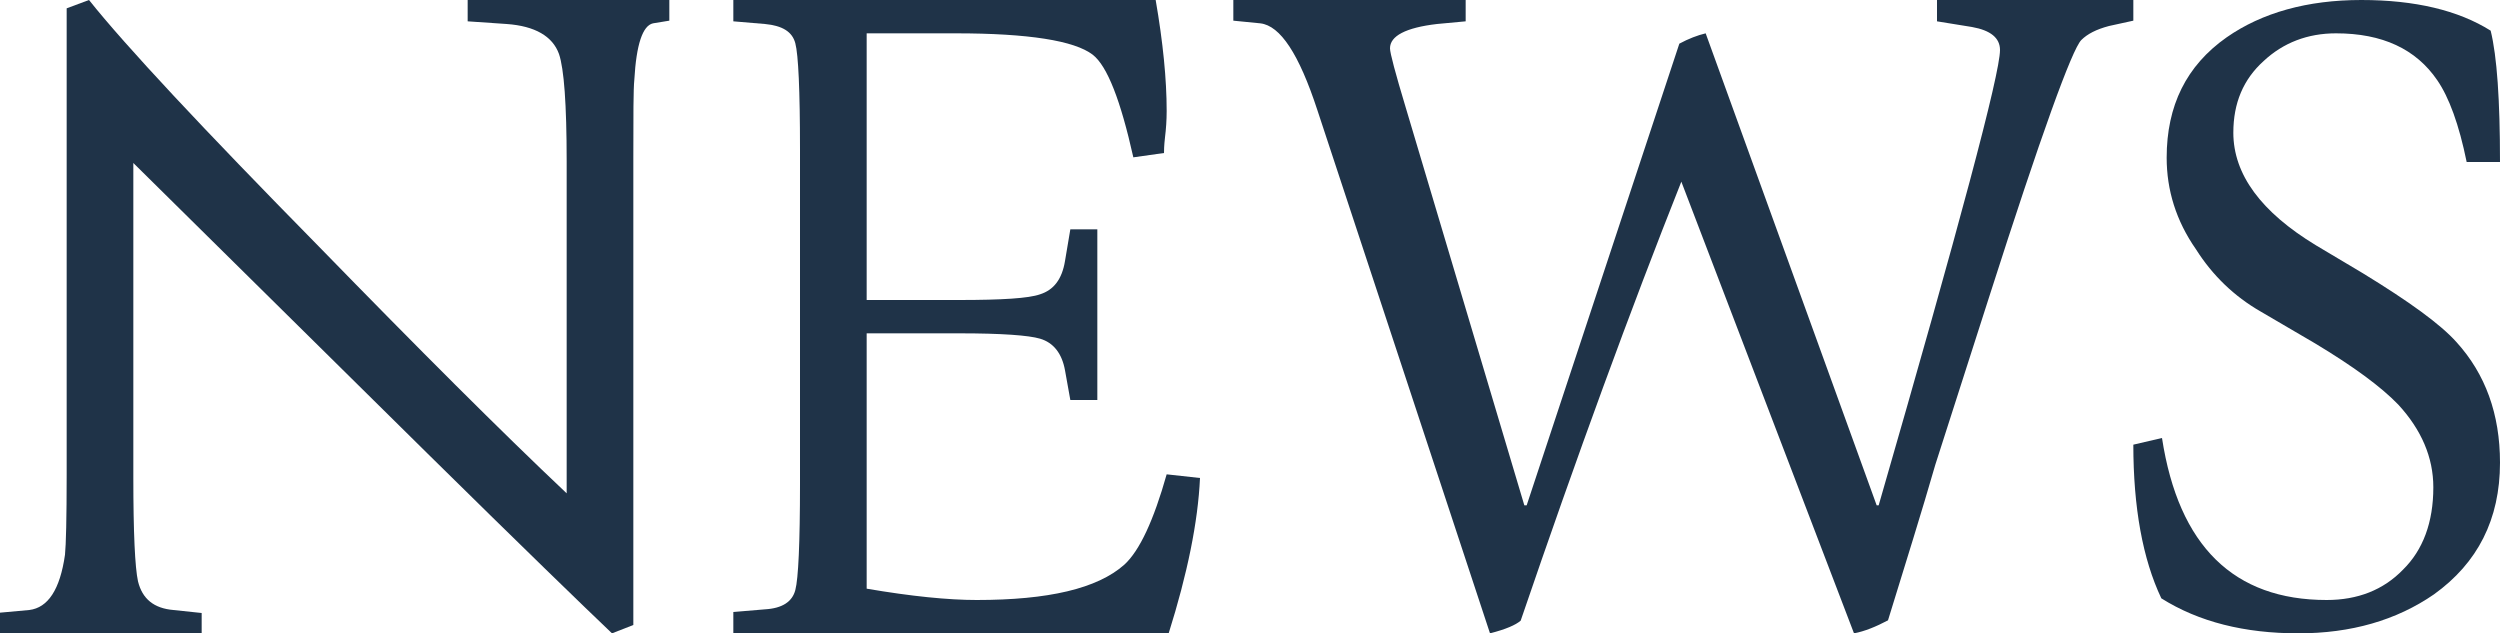
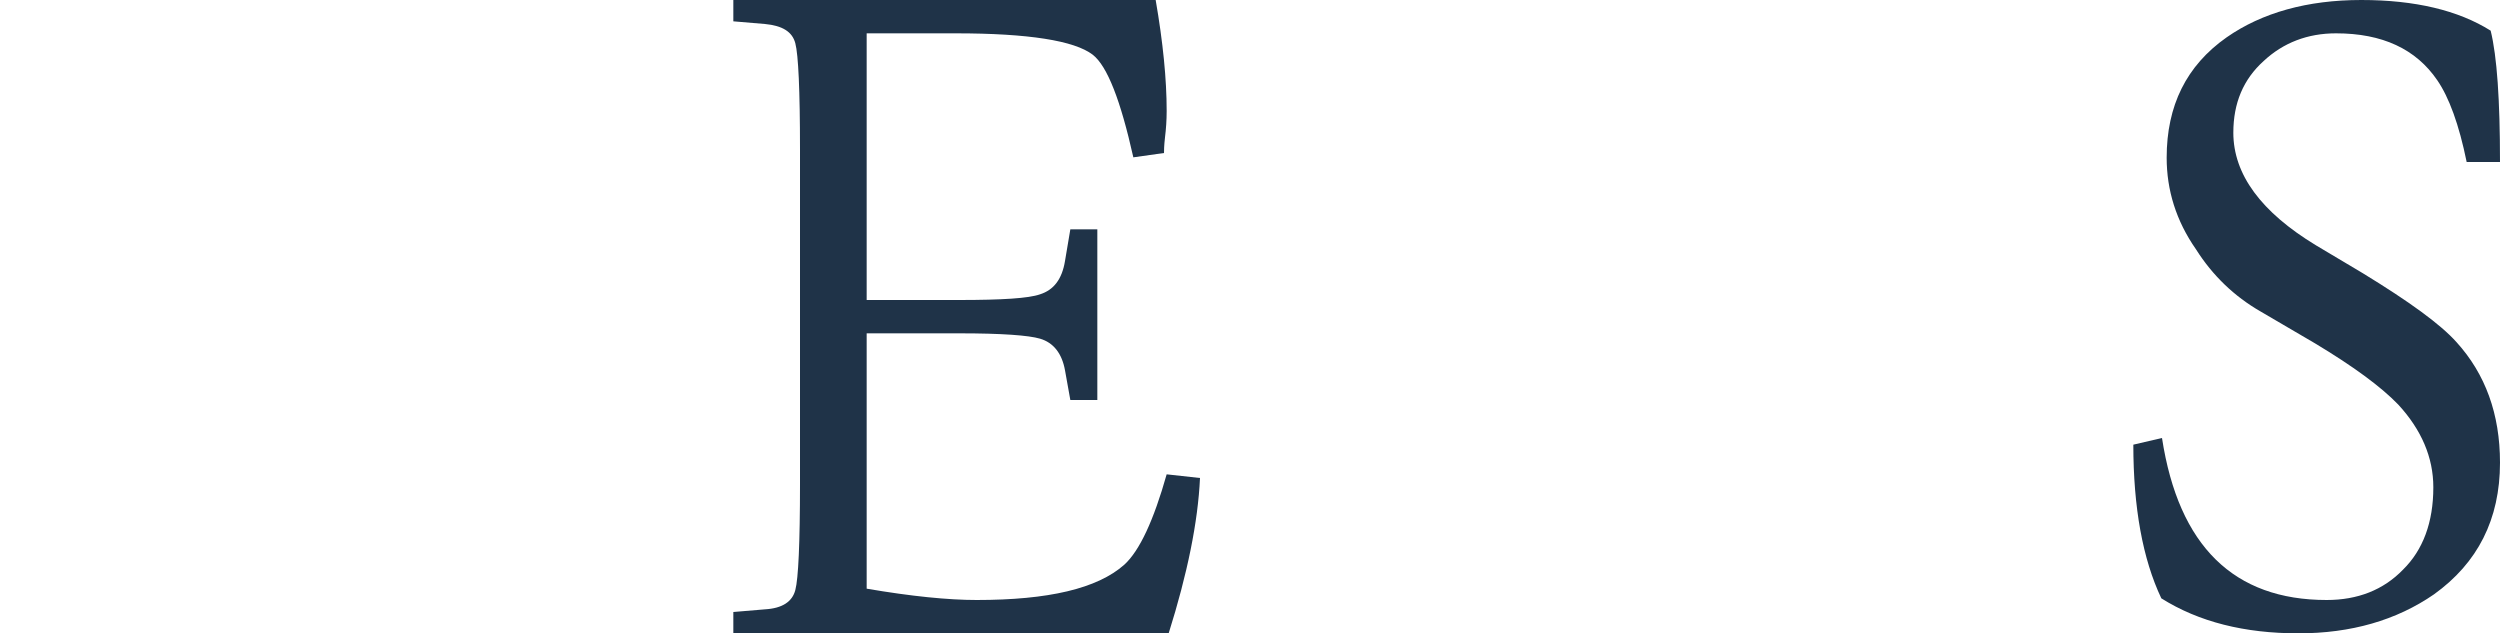
<svg xmlns="http://www.w3.org/2000/svg" version="1.1" x="0px" y="0px" width="75px" height="19px" viewBox="0 0 75 19" style="overflow:visible;enable-background:new 0 0 75 19;" xml:space="preserve">
  <style type="text/css">

	.st0{fill-rule:evenodd;clip-rule:evenodd;fill:#1F3348;}

</style>
  <defs>
</defs>
-   <path class="st0" d="M6.05,19v-0.61L5.2,18.3c-0.58-0.05-0.93-0.33-1.06-0.86C4.05,17.03,4,15.98,4,14.33V4.89l8.83,8.72  c2.84,2.8,4.69,4.59,5.53,5.39L19,18.75v-14c0-1.28,0-2.08,0.03-2.36c0.06-1.06,0.25-1.62,0.56-1.69l0.49-0.08V0h-6.05v0.64  l1.17,0.08c0.85,0.06,1.38,0.37,1.57,0.9C16.92,2.06,17,3.12,17,4.84v9.96c-1.97-1.86-4.44-4.33-7.44-7.41  C6.06,3.83,3.77,1.38,2.67,0L2,0.25v14c0,1.3-0.02,2.09-0.05,2.39c-0.15,1.05-0.51,1.59-1.07,1.66L0,18.38V19H6.05z" />
  <path class="st0" d="M35.06,19c0.56-1.78,0.88-3.34,0.94-4.66l-1-0.11c-0.39,1.38-0.81,2.29-1.27,2.71C32.92,17.66,31.45,18,29.3,18  c-0.85,0-1.96-0.11-3.3-0.34V10h2.78c1.28,0,2.08,0.06,2.42,0.16c0.41,0.12,0.66,0.45,0.75,0.95L32.11,12h0.81V6.88h-0.81  l-0.16,0.95c-0.09,0.55-0.34,0.87-0.75,1C30.86,8.95,30.06,9,28.78,9H26V1h2.67c2.19,0,3.56,0.22,4.11,0.64  c0.44,0.34,0.84,1.38,1.22,3.08l0.92-0.13c0-0.06,0-0.21,0.03-0.47C34.98,3.88,35,3.61,35,3.33c0-0.95-0.11-2.06-0.33-3.33H22v0.64  l0.95,0.08c0.52,0.05,0.82,0.23,0.91,0.58C23.95,1.64,24,2.7,24,4.48v10.04c0,1.78-0.05,2.84-0.14,3.18  c-0.09,0.35-0.39,0.55-0.91,0.58L22,18.36V19H35.06z" />
-   <path class="st0" d="M45.62,18.62c1.69-4.95,3.3-9.34,4.82-13.17L55.62,19c0.32-0.06,0.66-0.2,1.02-0.39  c0.53-1.72,1.02-3.28,1.42-4.67l1.63-5.08c1.54-4.81,2.47-7.38,2.75-7.66c0.18-0.18,0.45-0.32,0.83-0.42L64,0.62V0h-5.89v0.64  l1.05,0.17C59.72,0.91,60,1.14,60,1.5c0,0.72-1.22,5.28-3.64,13.66H56.3L51.17,1c-0.25,0.06-0.51,0.16-0.79,0.31L45.8,15.16h-0.07  L42.17,3.22c-0.31-1.03-0.47-1.63-0.47-1.77c0-0.37,0.47-0.62,1.41-0.73l0.86-0.08V0H37v0.62l0.81,0.08c0.6,0.07,1.16,0.92,1.71,2.6  L44.7,19C45.17,18.88,45.47,18.75,45.62,18.62z" />
  <path class="st0" d="M67,3.98c0-0.89,0.3-1.6,0.91-2.15C68.5,1.28,69.23,1,70.08,1c1.39,0,2.4,0.47,3.04,1.41  c0.35,0.51,0.65,1.32,0.88,2.45h1c0-1.86-0.09-3.17-0.28-3.94C73.75,0.31,72.45,0,70.84,0c-1.62,0-2.98,0.38-4.04,1.12  C65.59,1.97,65,3.17,65,4.73c0,0.97,0.28,1.89,0.88,2.75c0.5,0.79,1.15,1.41,1.93,1.86l1.64,0.96c1.13,0.68,1.97,1.29,2.5,1.84  c0.69,0.75,1.05,1.58,1.05,2.48c0,1.05-0.31,1.88-0.91,2.47C71.5,17.7,70.73,18,69.8,18c-2.78,0-4.44-1.61-4.94-4.86L64,13.34  c0,1.88,0.28,3.43,0.84,4.61c1.13,0.71,2.5,1.05,4.11,1.05c1.58,0,2.94-0.39,4.07-1.17c1.31-0.94,1.98-2.25,1.98-3.95  c0-1.46-0.44-2.66-1.3-3.61c-0.48-0.54-1.42-1.22-2.81-2.07l-1.41-0.84C67.83,6.36,67,5.23,67,3.98z" />
</svg>